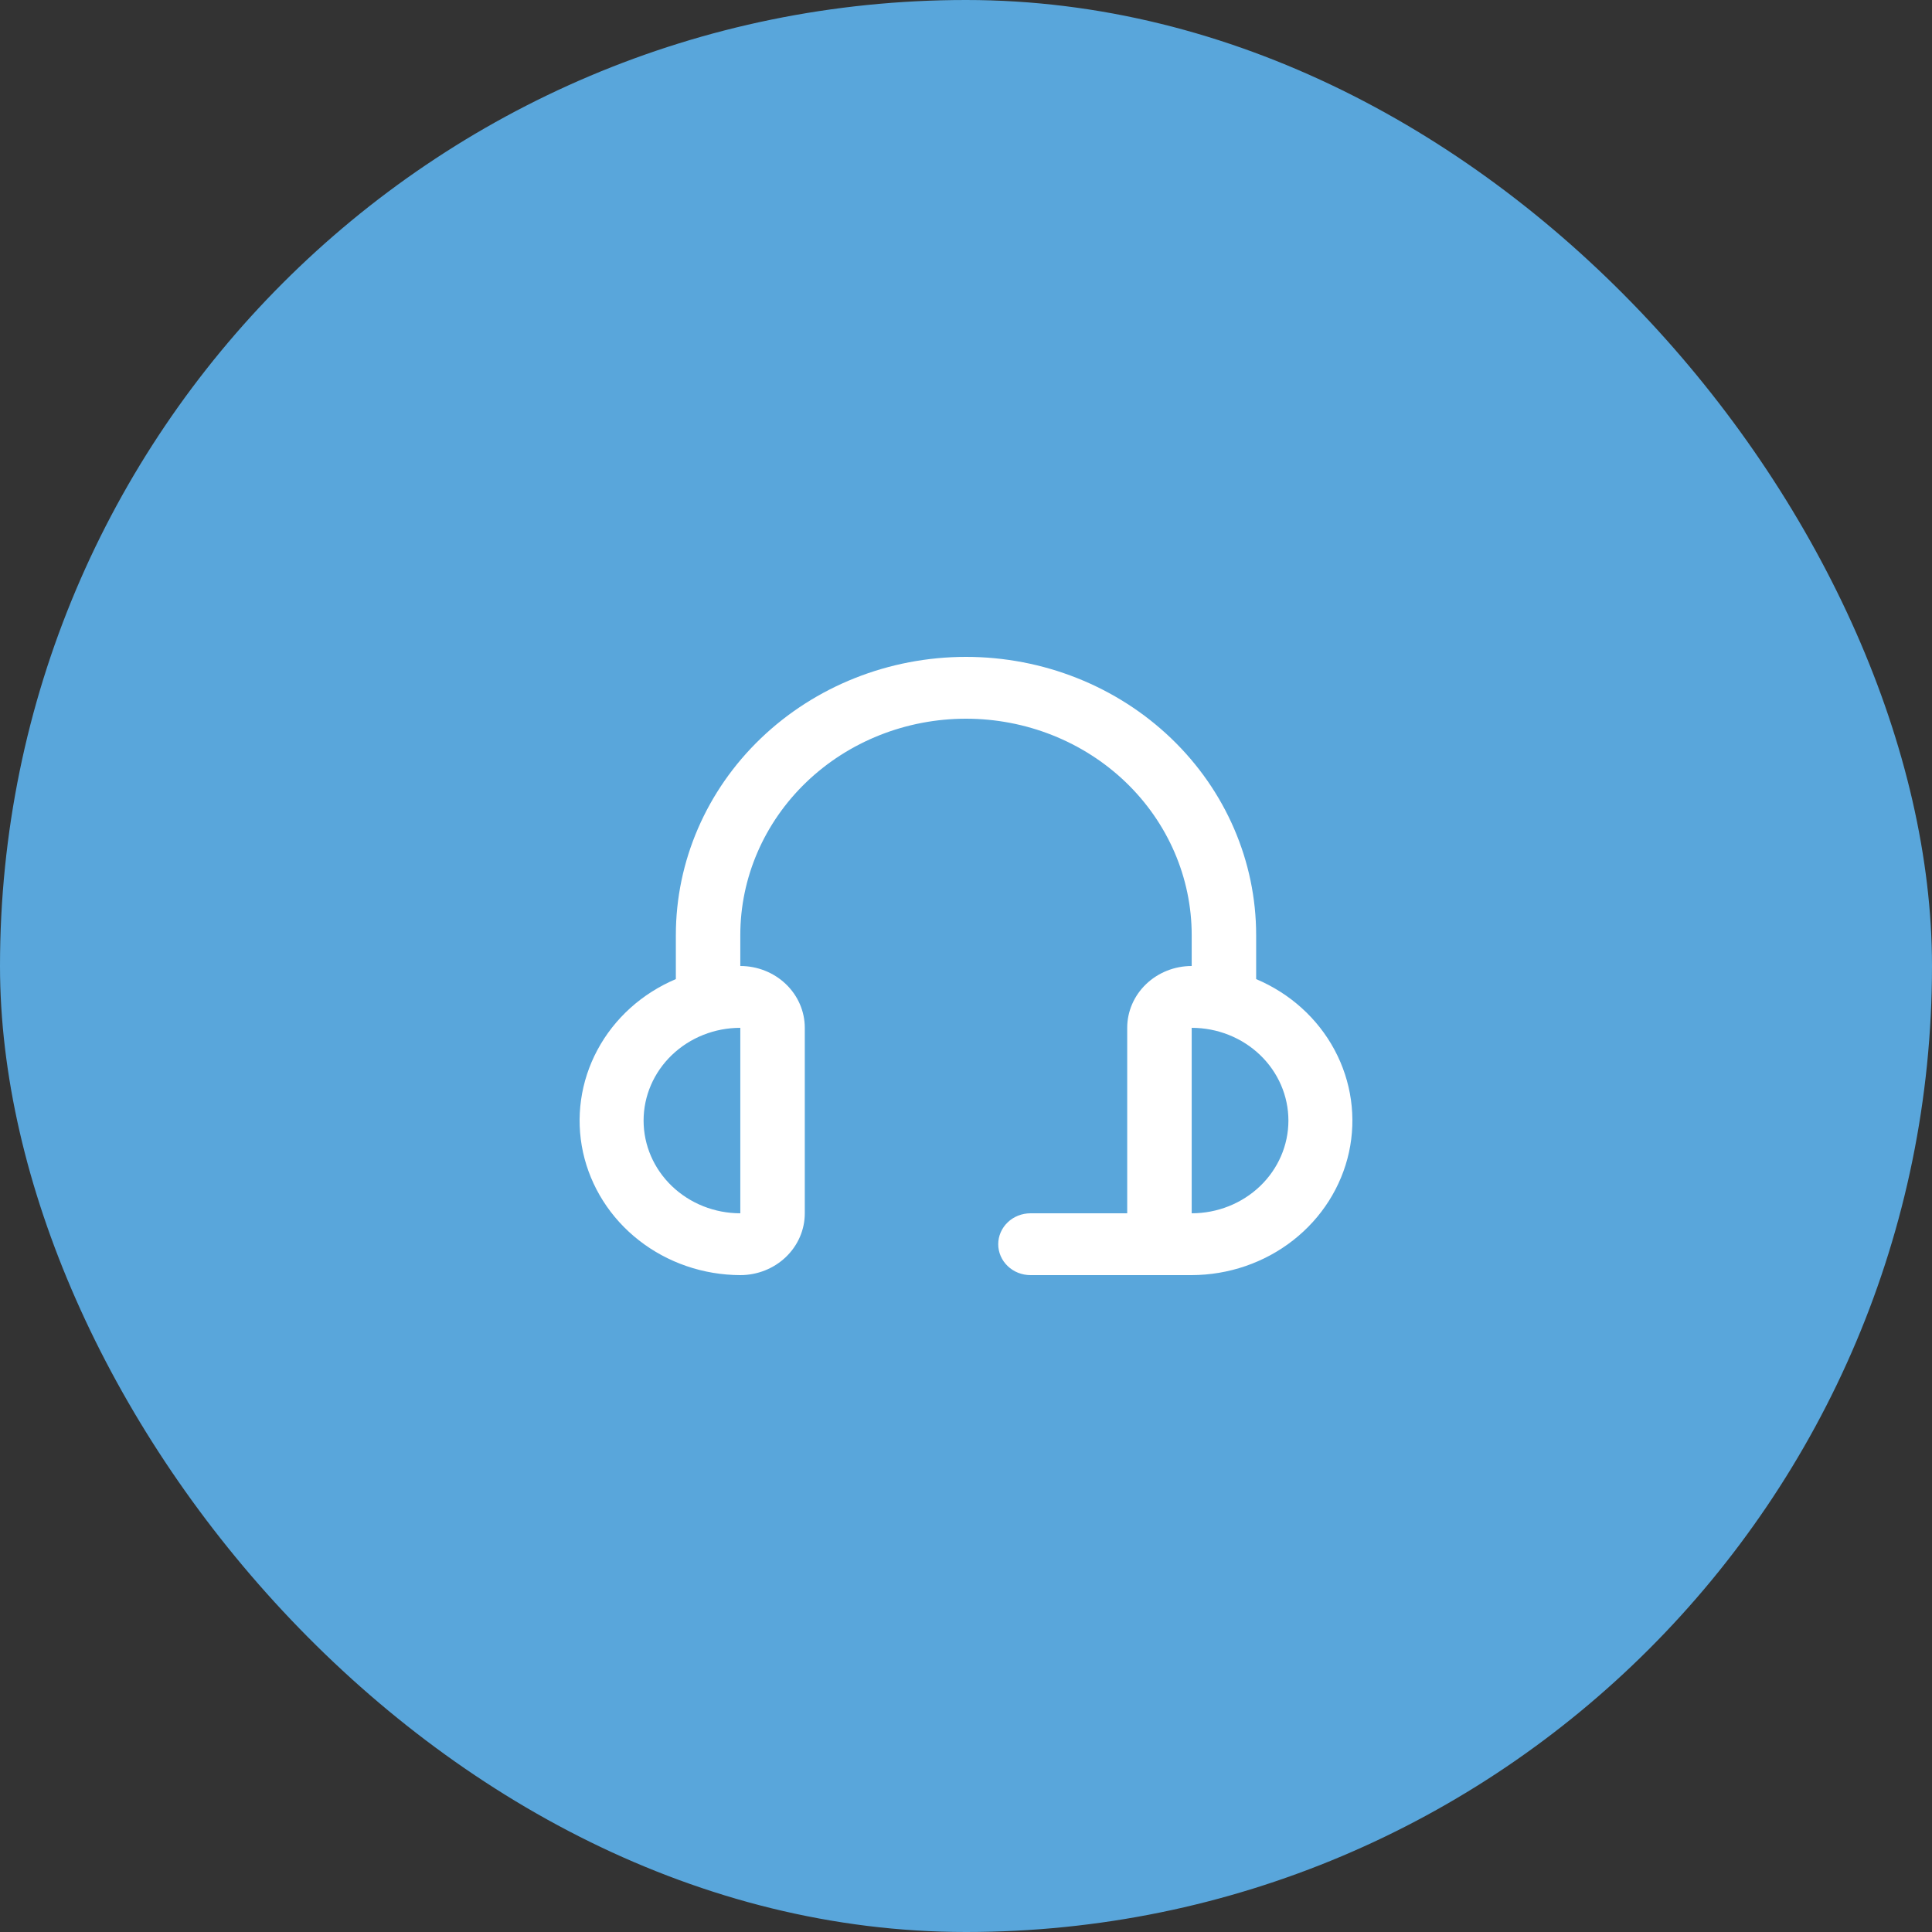
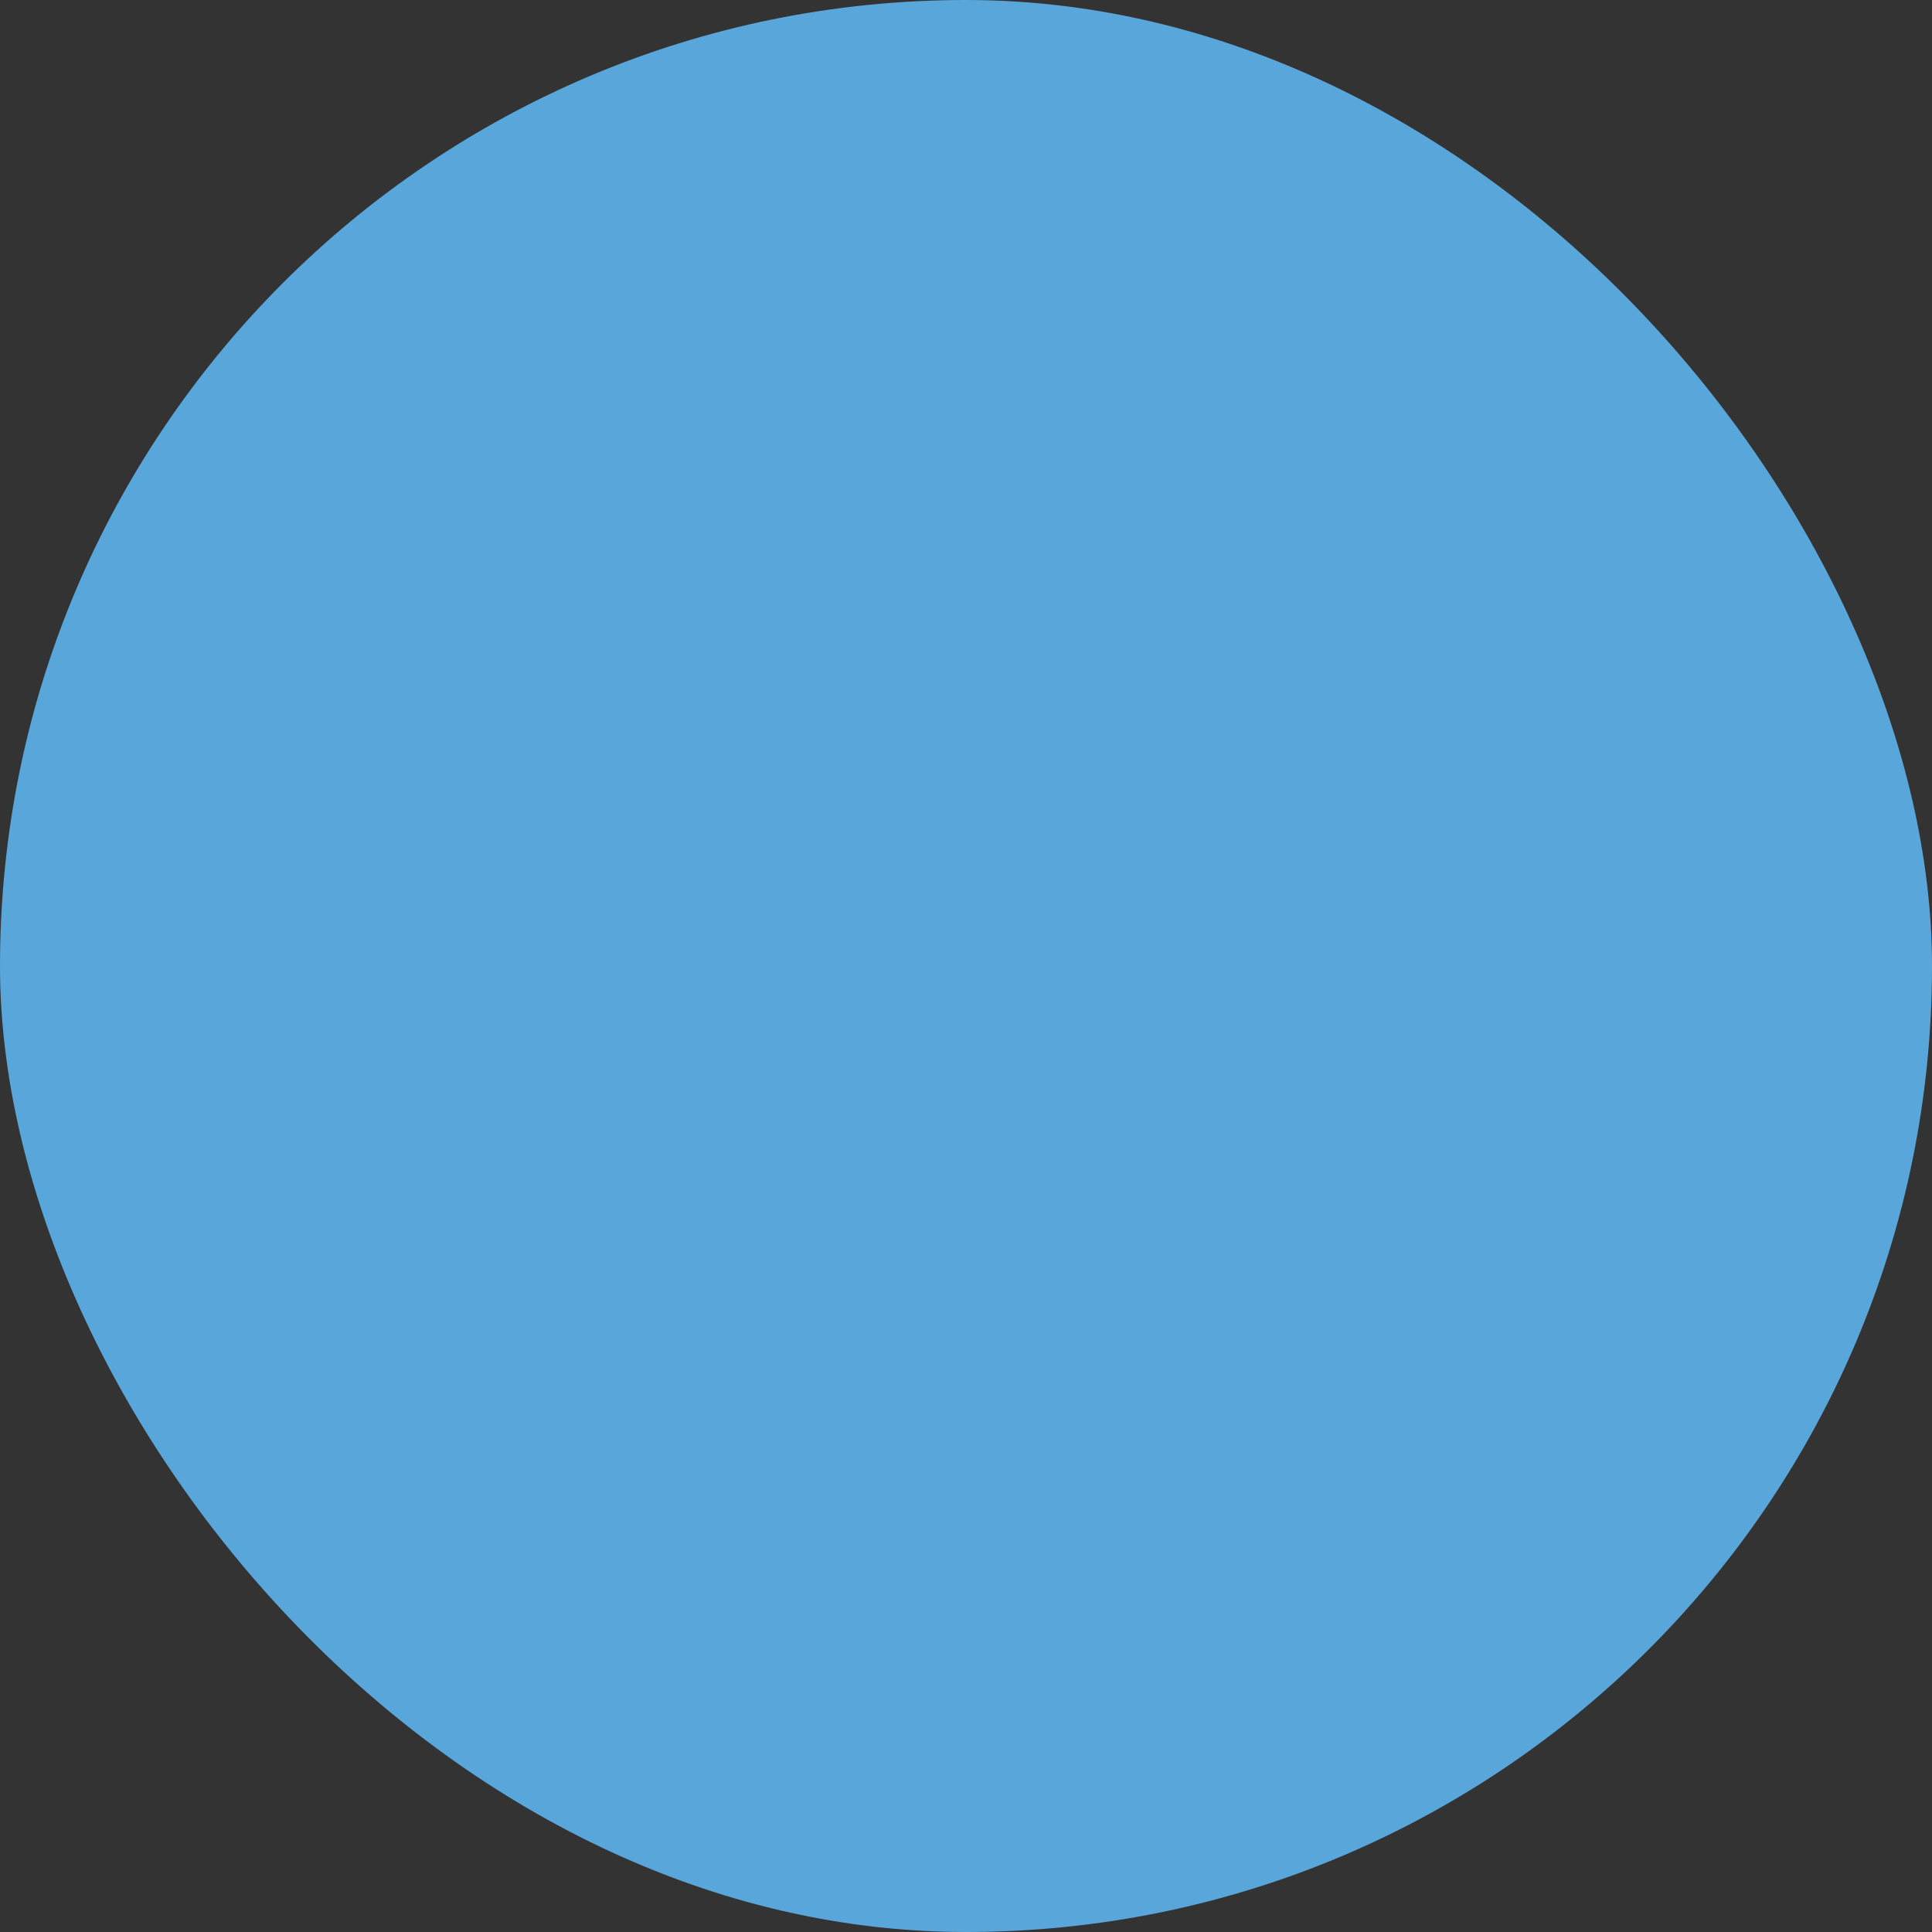
<svg xmlns="http://www.w3.org/2000/svg" width="50" height="50" viewBox="0 0 50 50" fill="none">
  <rect x="0" y="0" width="50" height="50" fill="#333333" stroke="none" />
  <rect width="50" height="50" rx="25" fill="#59A6DB" />
-   <path d="M32.509 25.339V24.2C32.509 22.29 31.718 20.459 30.31 19.109C28.902 17.759 26.992 17 25 17C23.008 17 21.098 17.759 19.69 19.109C18.282 20.459 17.491 22.29 17.491 24.2V25.339C16.616 25.709 15.899 26.355 15.462 27.171C15.025 27.986 14.893 28.92 15.088 29.818C15.284 30.715 15.795 31.521 16.536 32.1C17.277 32.68 18.203 32.997 19.159 33C19.602 33 20.026 32.831 20.339 32.531C20.652 32.231 20.828 31.824 20.828 31.4V26.6C20.828 26.176 20.652 25.769 20.339 25.469C20.026 25.169 19.602 25 19.159 25V24.2C19.159 22.715 19.775 21.29 20.87 20.24C21.965 19.19 23.451 18.6 25 18.6C26.549 18.6 28.035 19.19 29.13 20.24C30.225 21.29 30.841 22.715 30.841 24.2V25C30.398 25 29.974 25.169 29.661 25.469C29.348 25.769 29.172 26.176 29.172 26.6V31.4H26.669C26.448 31.4 26.235 31.484 26.079 31.634C25.922 31.784 25.834 31.988 25.834 32.2C25.834 32.412 25.922 32.616 26.079 32.766C26.235 32.916 26.448 33 26.669 33H30.841C31.797 32.997 32.723 32.68 33.464 32.1C34.205 31.521 34.716 30.715 34.912 29.818C35.107 28.92 34.975 27.986 34.538 27.171C34.101 26.355 33.385 25.709 32.509 25.339ZM19.159 31.4C18.495 31.4 17.859 31.147 17.389 30.697C16.92 30.247 16.656 29.637 16.656 29C16.656 28.363 16.92 27.753 17.389 27.303C17.859 26.853 18.495 26.6 19.159 26.6V31.4ZM30.841 31.4V26.6C31.505 26.6 32.141 26.853 32.611 27.303C33.08 27.753 33.344 28.363 33.344 29C33.344 29.637 33.08 30.247 32.611 30.697C32.141 31.147 31.505 31.4 30.841 31.4Z" fill="white" />
</svg>